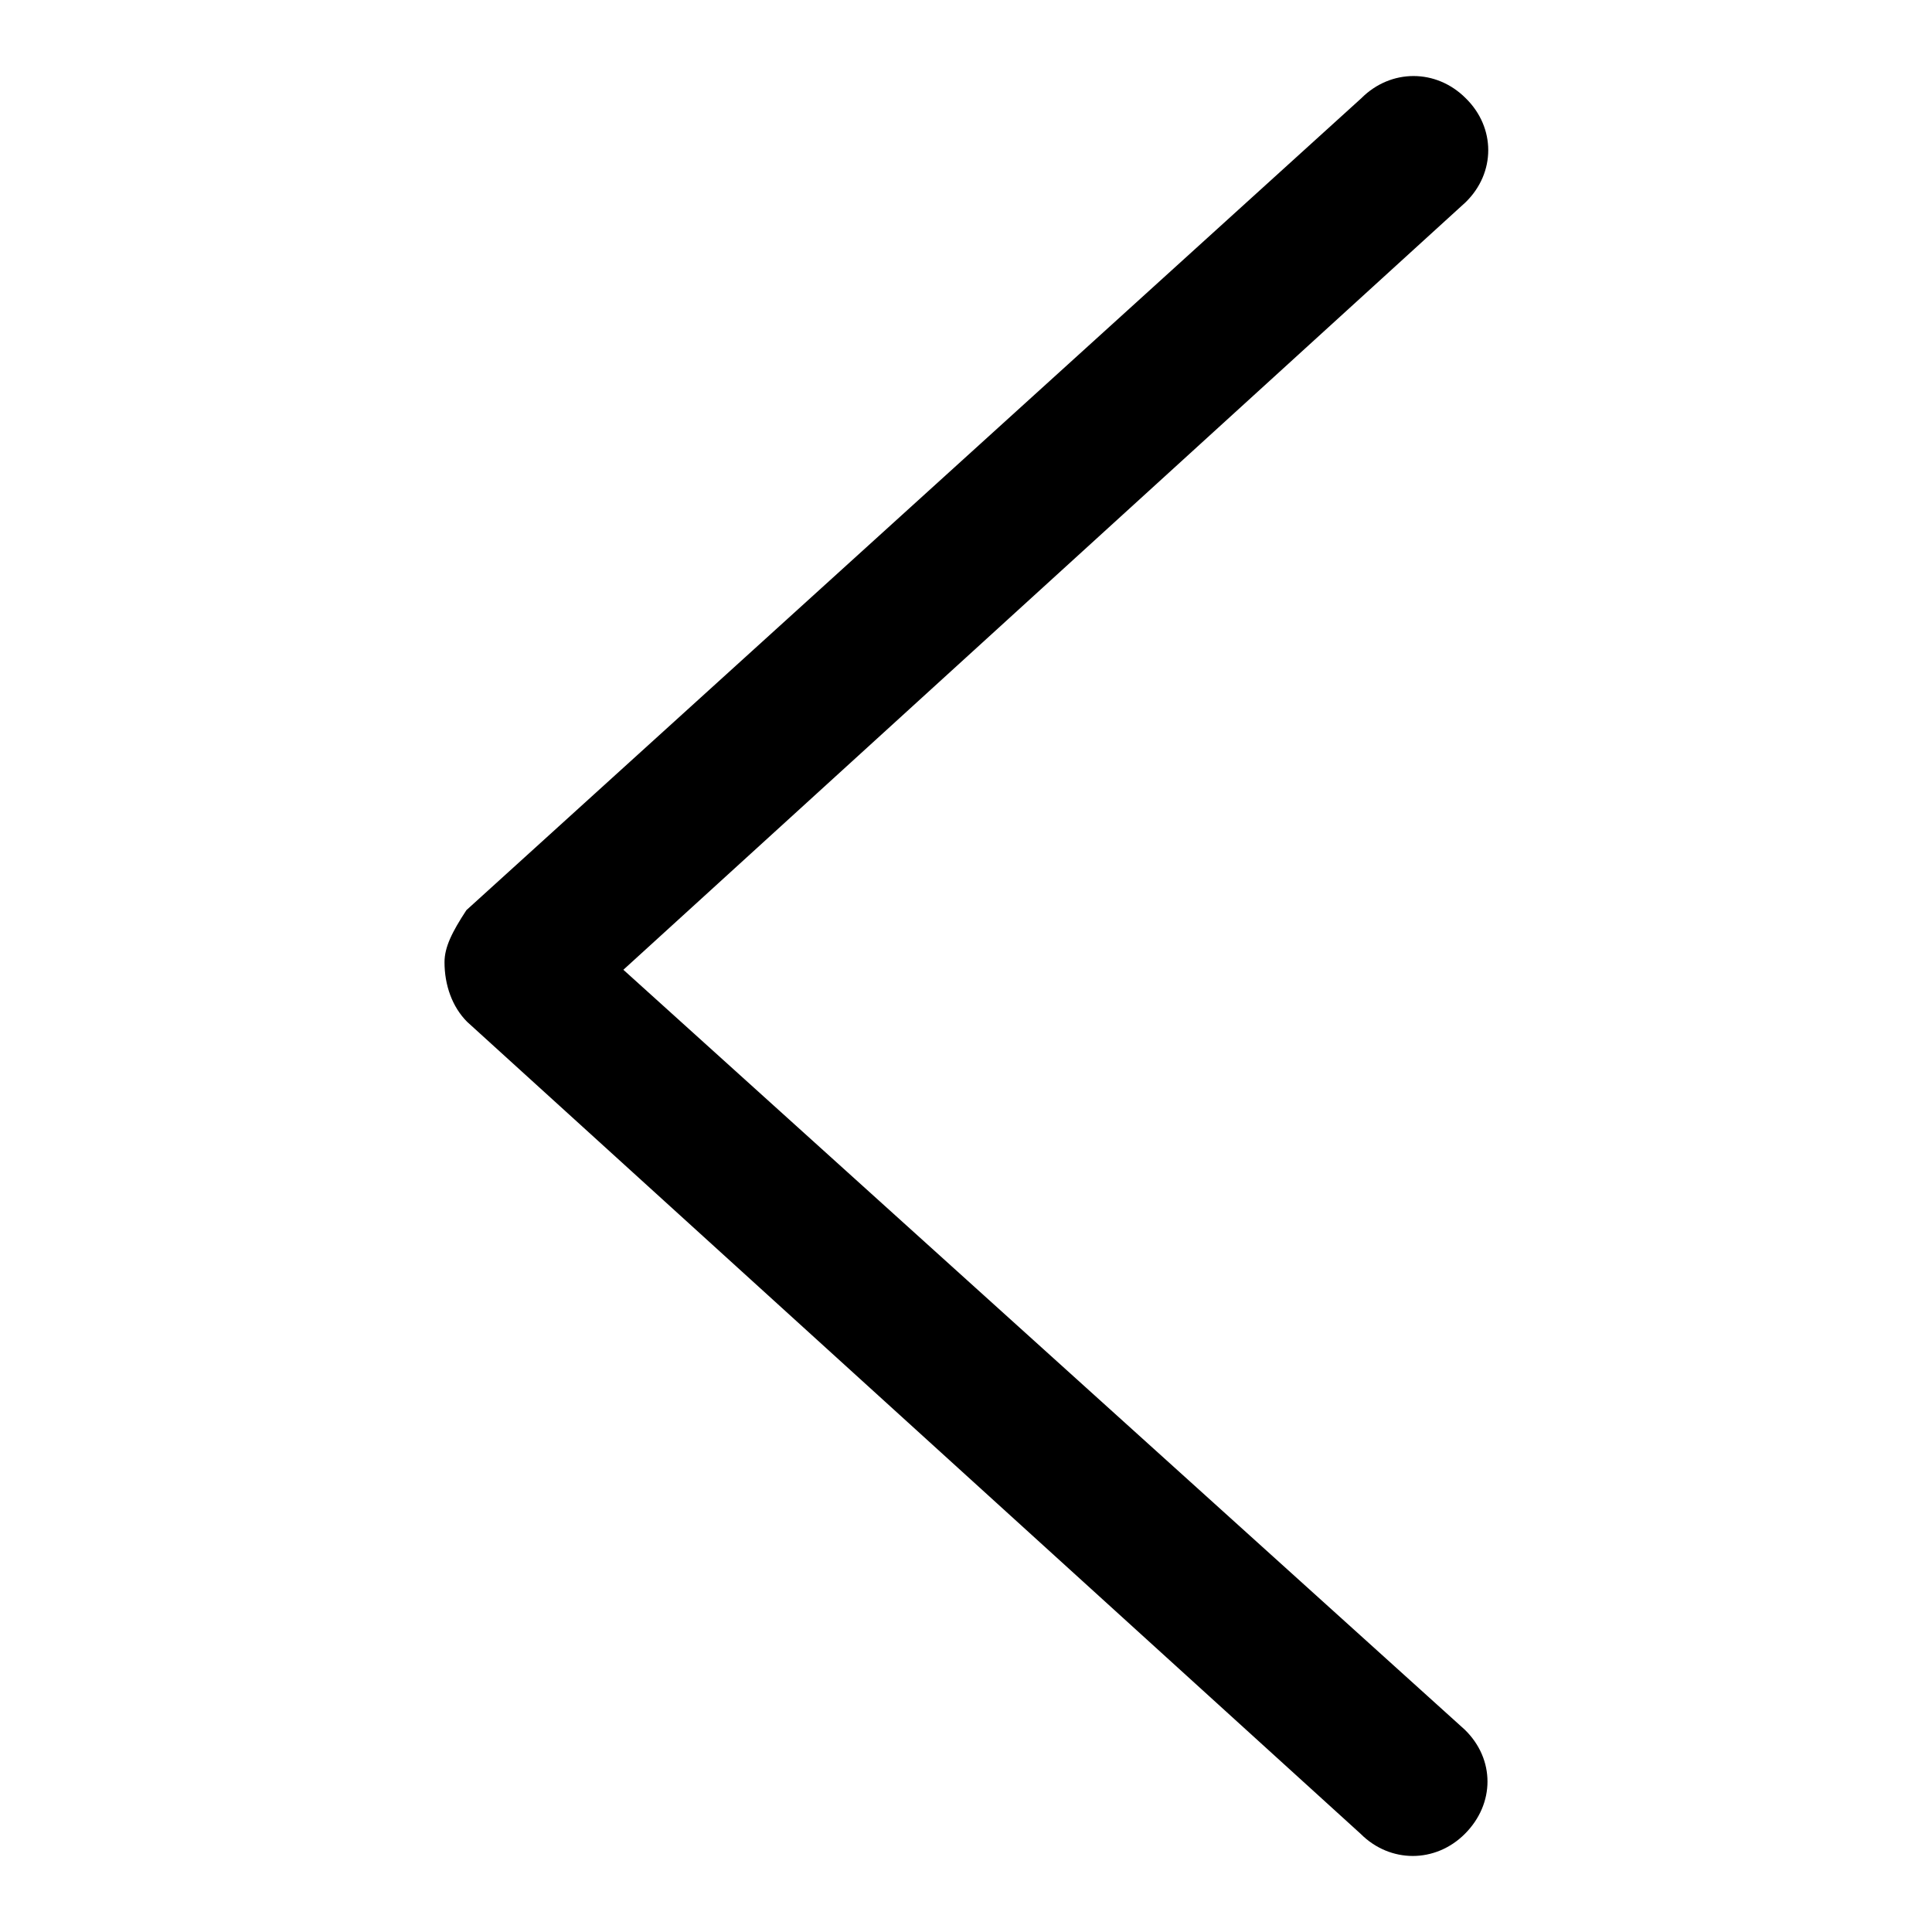
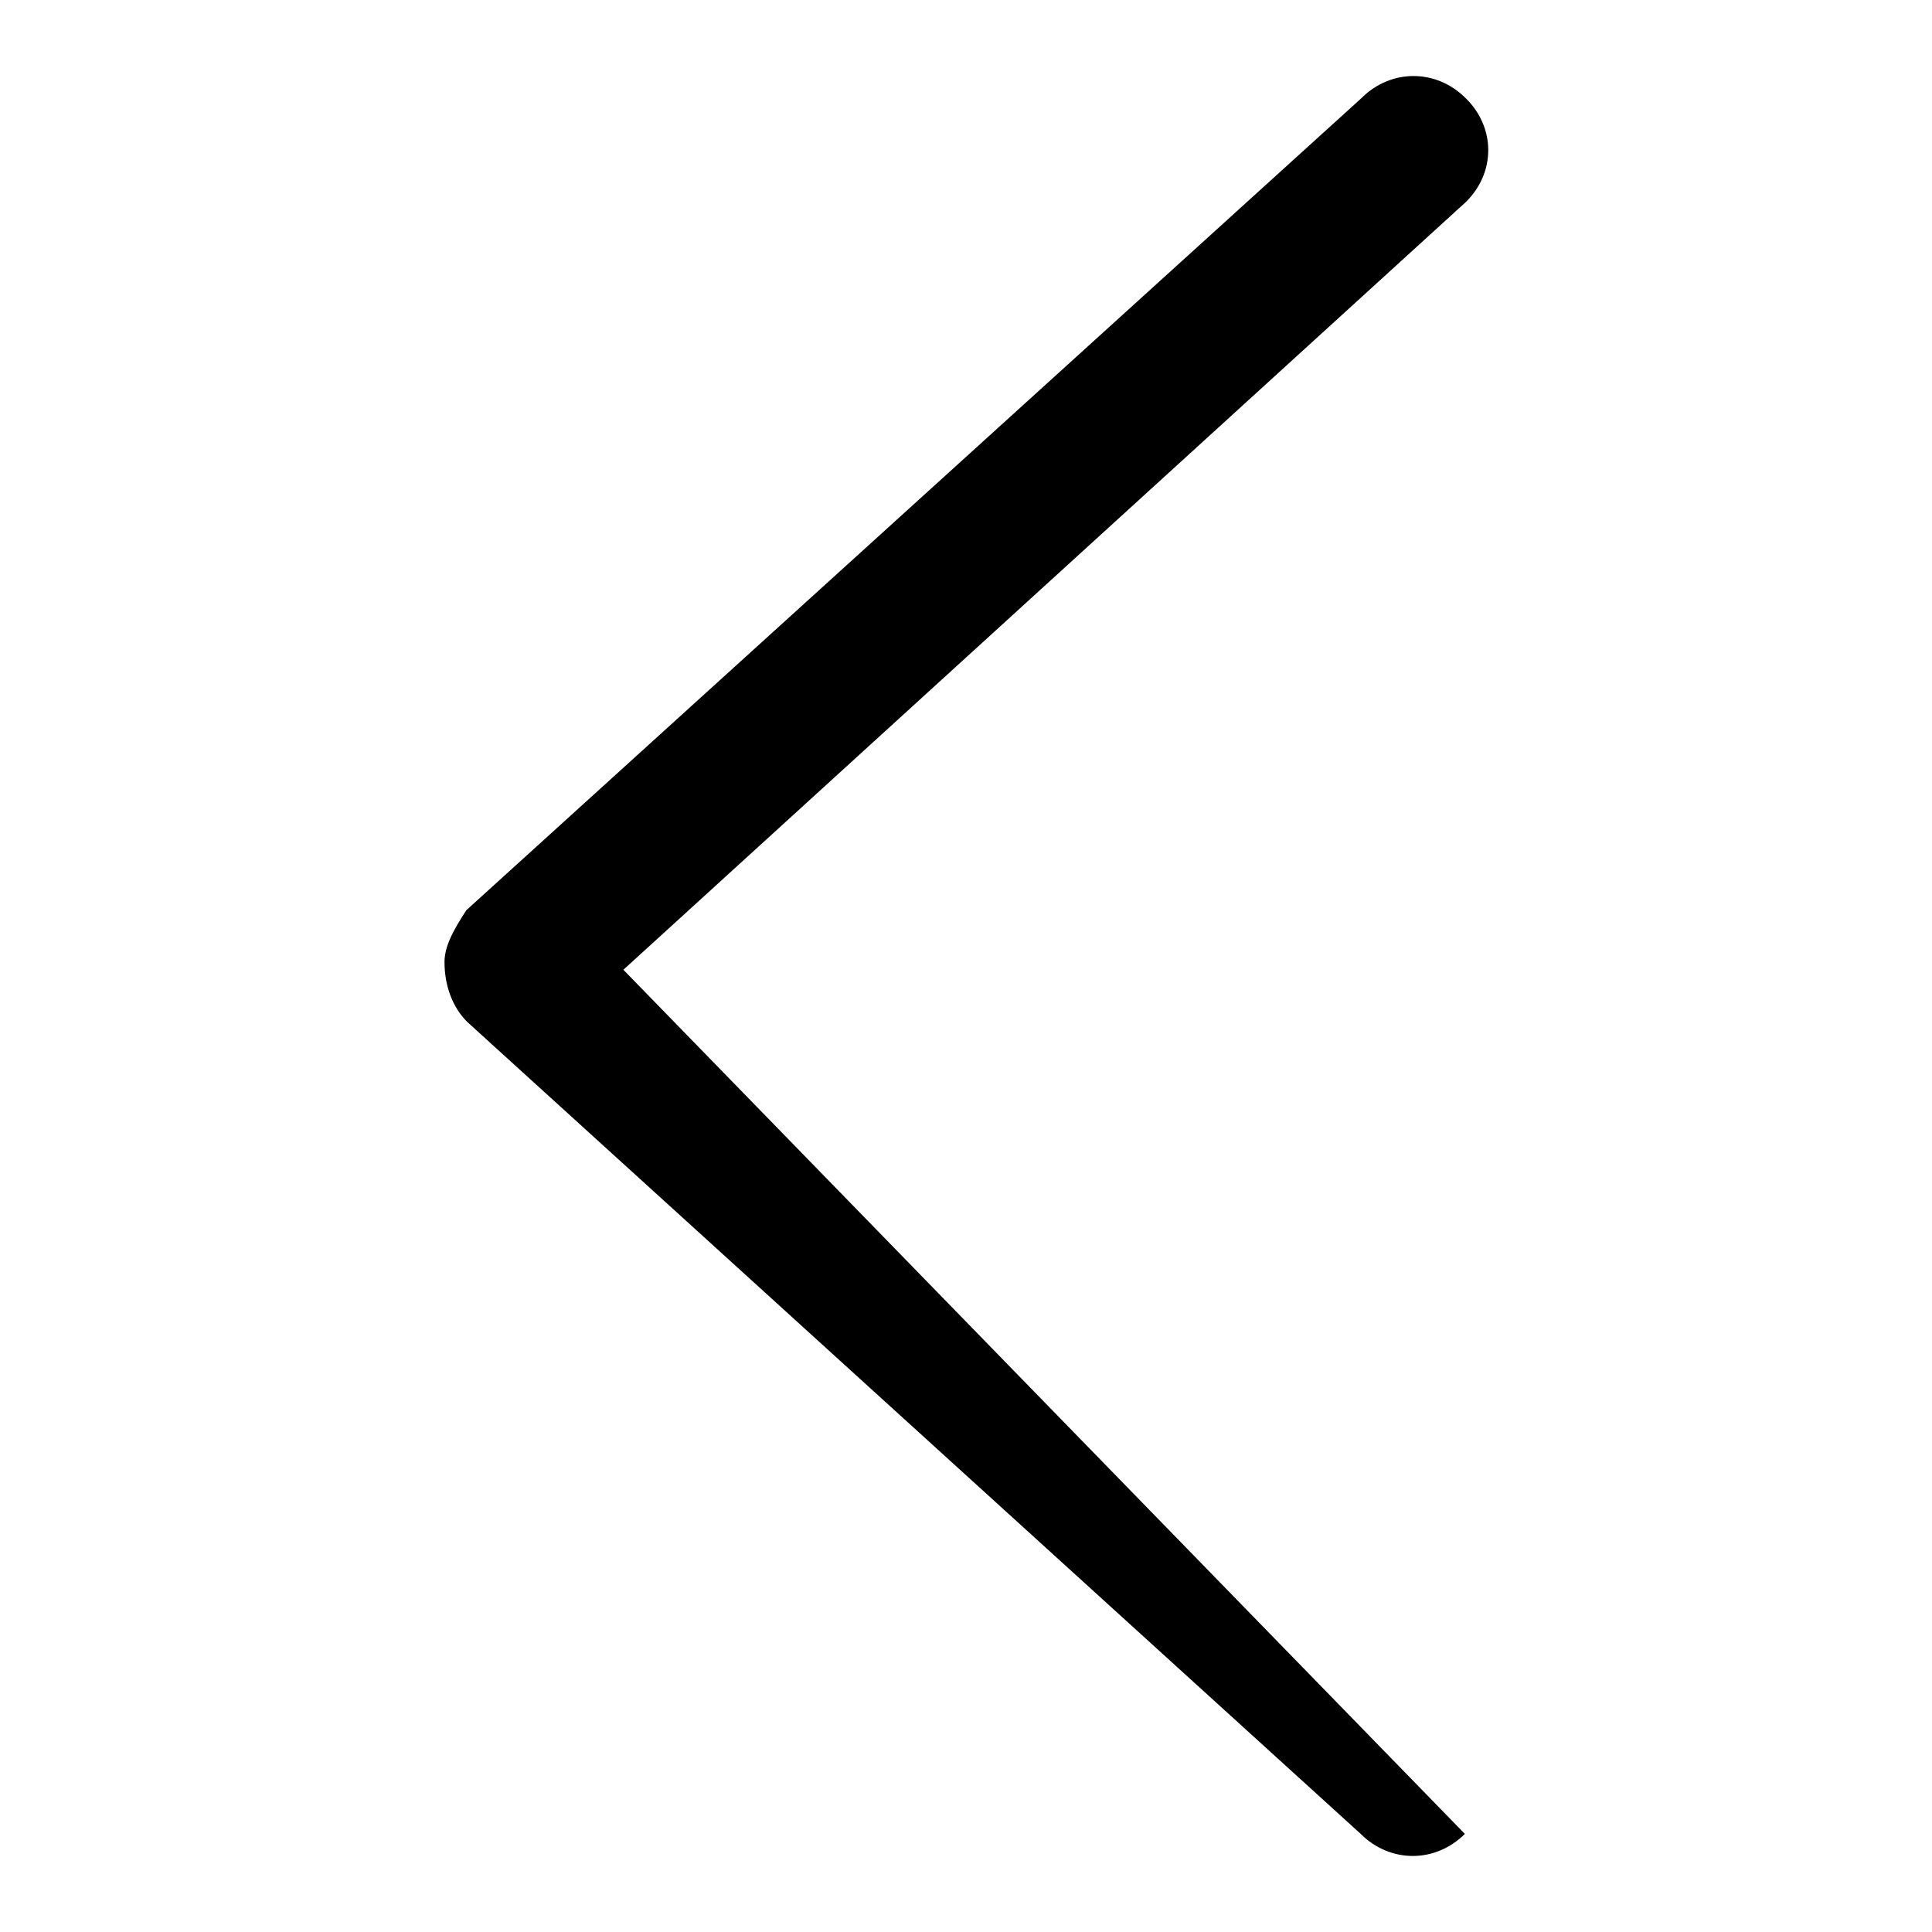
<svg xmlns="http://www.w3.org/2000/svg" version="1.1" x="0px" y="0px" viewBox="0 0 256 256" enable-background="new 0 0 256 256" xml:space="preserve">
  <g>
    <g>
-       <path fill="#000000" d="M58.9,127.5c0,3,1,5.9,3,7.9L180.3,243c3.9,3.9,9.9,3.9,13.8,0c4-4,4-9.9,0-13.8L82.6,128.5L194.2,26.8c4-3.9,4-9.9,0-13.8c-3.9-3.9-9.9-3.9-13.8,0L61.8,120.6C59.9,123.5,58.9,125.5,58.9,127.5z" />
+       <path fill="#000000" d="M58.9,127.5c0,3,1,5.9,3,7.9L180.3,243c3.9,3.9,9.9,3.9,13.8,0L82.6,128.5L194.2,26.8c4-3.9,4-9.9,0-13.8c-3.9-3.9-9.9-3.9-13.8,0L61.8,120.6C59.9,123.5,58.9,125.5,58.9,127.5z" />
    </g>
  </g>
</svg>